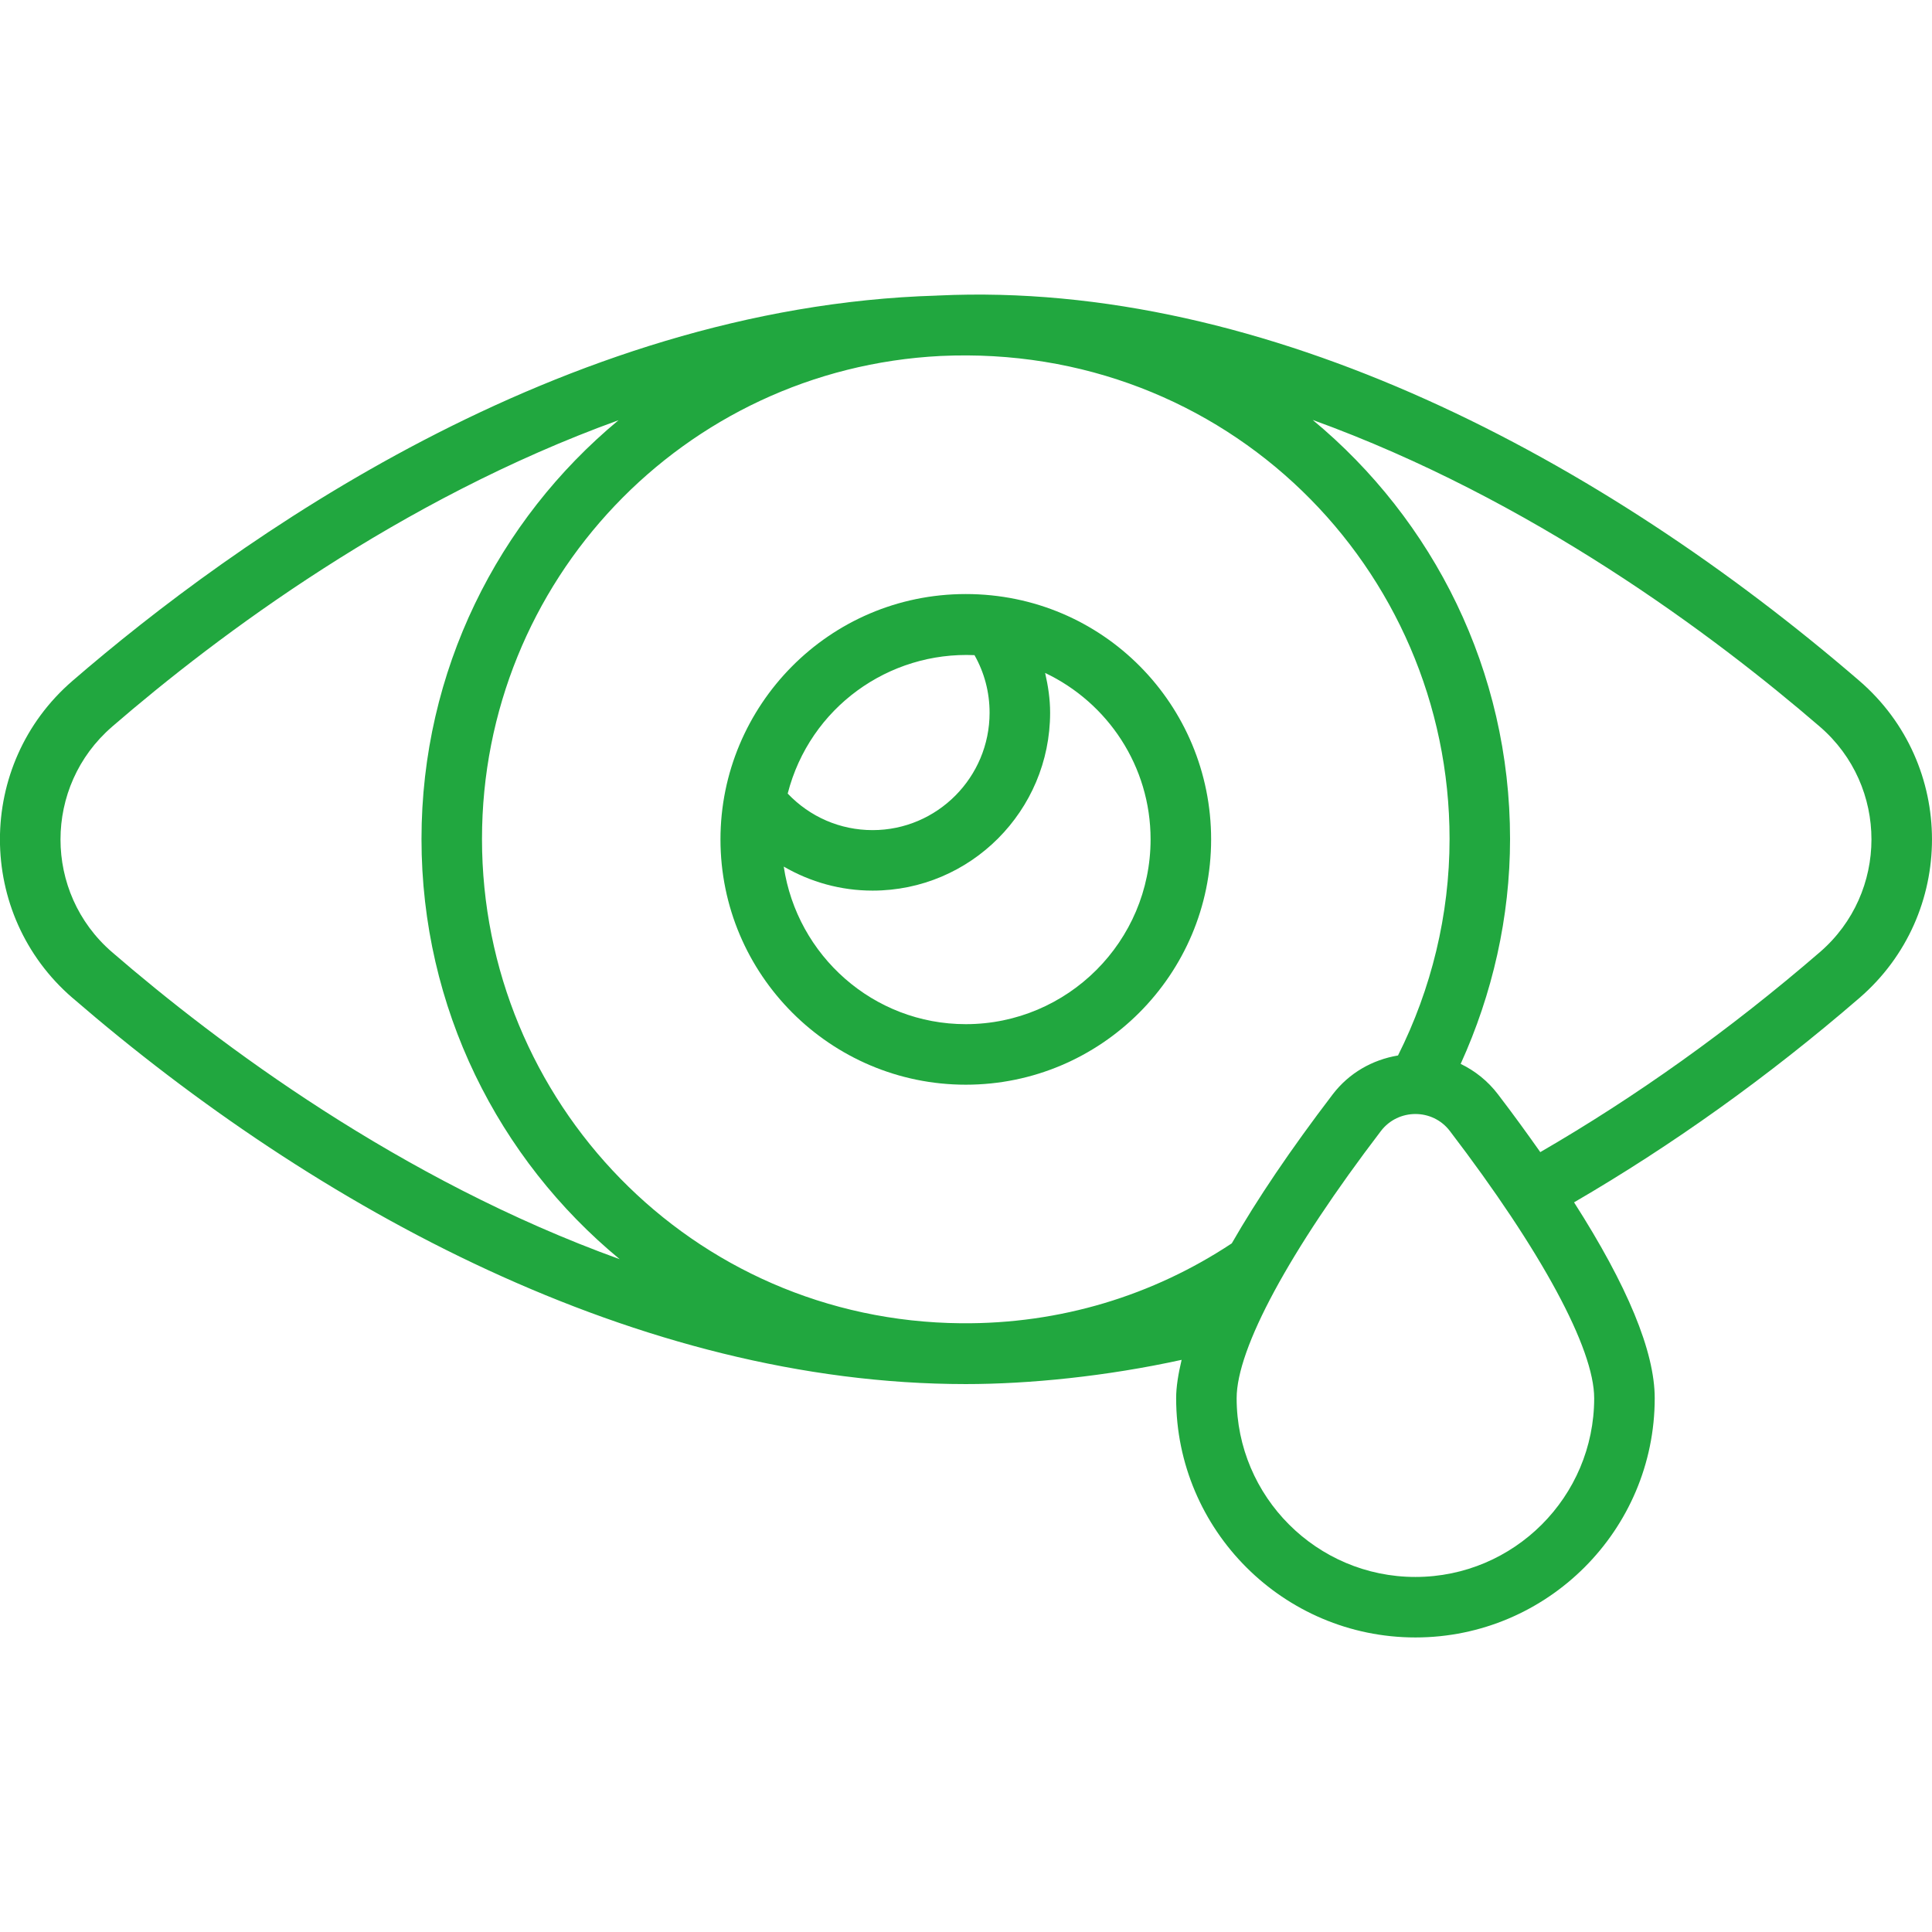
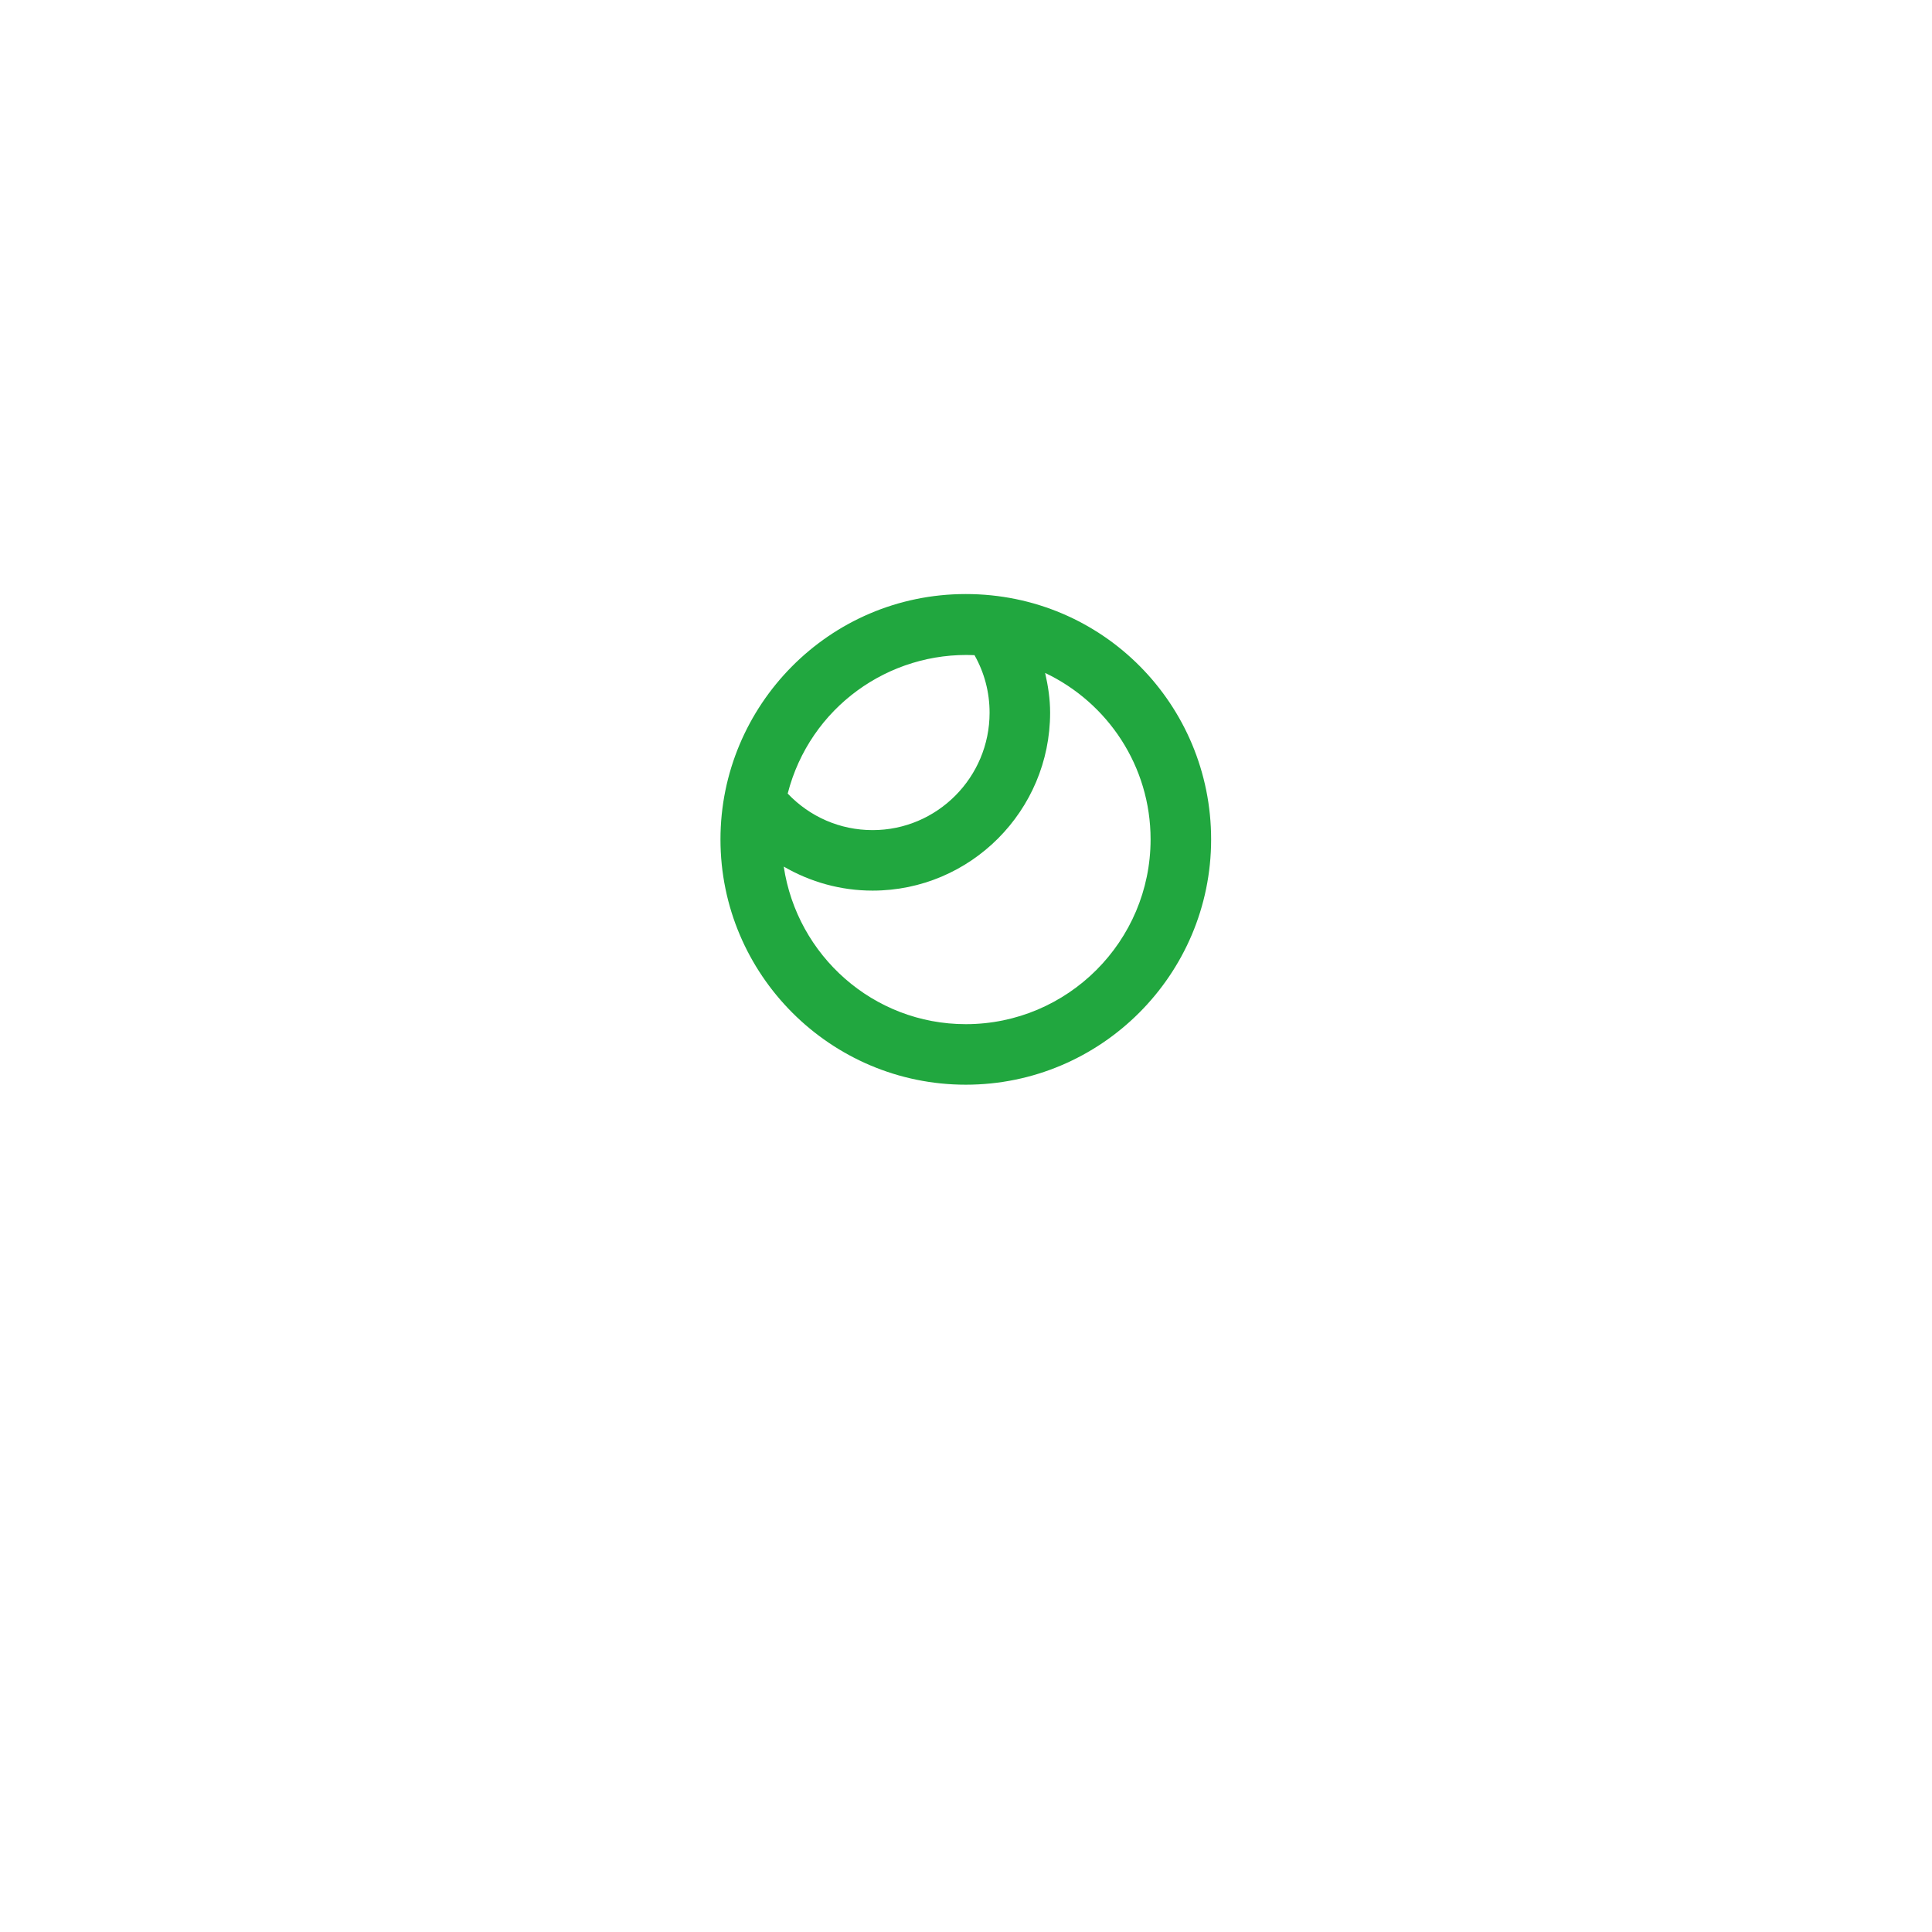
<svg xmlns="http://www.w3.org/2000/svg" version="1.1" width="512" height="512" x="0" y="0" viewBox="0 0 48 48" style="enable-background:new 0 0 512 512" xml:space="preserve" class="">
  <g>
    <g>
-       <path d="m1.8 24.791c6.072 5.246 14.071 9.596 22.195 9.596 1.57 0 3.482-.19 5.362-.602-.081.342-.136.666-.136.952 0 3.278 2.667 5.945 5.945 5.945s5.945-2.667 5.945-5.945c0-1.161-.681-2.797-2.004-4.865 2.422-1.409 4.806-3.105 7.092-5.08 2.402-2.076 2.4-5.802-.001-7.875-6.373-5.494-14.714-9.96-22.886-9.575-.003 0-.005 0-.008 0-.003 0-.007-0-.01 0-.006 0-.012.002-.019.002-9.363.276-17.472 6.114-21.476 9.573-2.402 2.076-2.399 5.802 0 7.874zm34.214-3.947c0 1.883-.453 3.729-1.281 5.379-.64.107-1.217.437-1.62.963-1.053 1.38-1.882 2.611-2.51 3.705-1.953 1.293-4.256 2.007-6.726 1.985-6.704-.059-11.902-5.517-11.902-12.032 0-6.406 5.005-11.677 11.393-12 7.093-.331 12.646 5.271 12.646 12zm-.849 18.335c-2.449 0-4.441-1.993-4.441-4.441 0-1.233 1.307-3.653 3.585-6.639.429-.561 1.282-.564 1.712 0 2.279 2.985 3.586 5.404 3.586 6.639 0 2.449-1.992 4.441-4.441 4.441zm10.051-21.123c1.708 1.475 1.705 4.125 0 5.598-2.243 1.937-4.579 3.598-6.948 4.97-.326-.462-.67-.938-1.052-1.437-.25-.328-.568-.582-.926-.755.79-1.739 1.227-3.645 1.227-5.587 0-4.184-1.905-7.928-4.904-10.412 5.438 1.969 9.949 5.335 12.603 7.623zm-42.433-0c2.644-2.284 7.142-5.646 12.584-7.616-2.994 2.484-4.895 6.225-4.895 10.405 0 4.196 1.911 7.95 4.924 10.439-5.453-1.968-9.963-5.34-12.613-7.629-1.708-1.475-1.705-4.125 0-5.598z" fill="#21a73f" data-original="#000000" class="" />
      <path d="m23.995 26.949c3.361 0 6.095-2.734 6.095-6.095 0-3.338-2.682-6.095-6.095-6.095-3.404 0-6.095 2.777-6.095 6.095 0 3.361 2.734 6.095 6.095 6.095zm.216-10.672c.245.433.375.92.375 1.43 0 1.608-1.304 2.917-2.906 2.917-.807 0-1.558-.328-2.11-.908.551-2.144 2.516-3.534 4.642-3.439zm4.375 4.577c0 2.532-2.06 4.591-4.591 4.591-2.3 0-4.193-1.706-4.523-3.915.662.384 1.415.597 2.208.597 2.432 0 4.41-1.983 4.41-4.421 0-.338-.05-.666-.124-.987 1.557.74 2.62 2.319 2.62 4.135z" fill="#21a73f" data-original="#000000" class="" />
    </g>
  </g>
</svg>